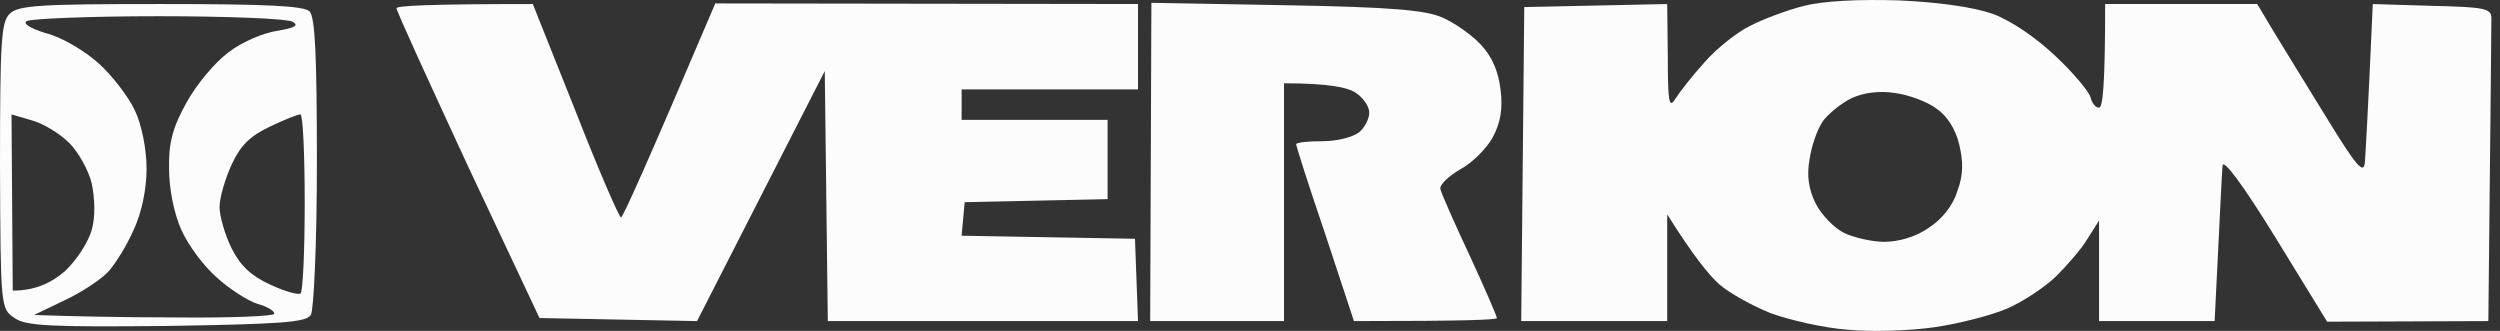
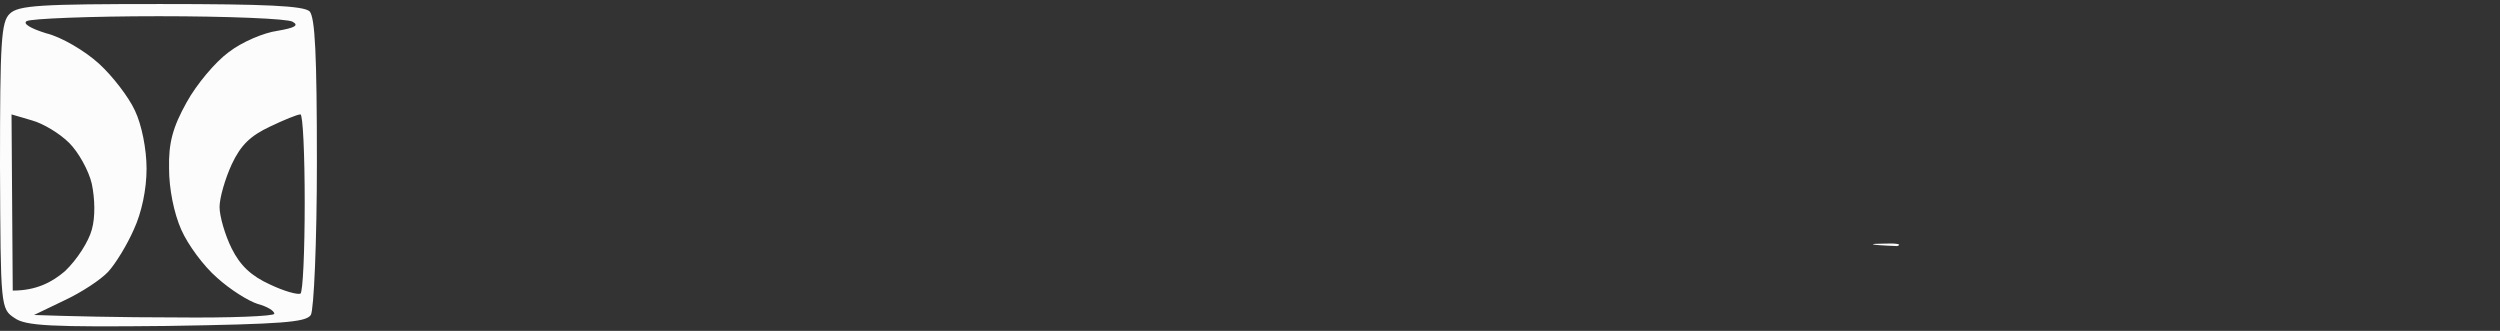
<svg xmlns="http://www.w3.org/2000/svg" width="136" height="18" viewBox="0 0 136 18" fill="none">
  <rect x="0" y="0" width="136" height="18" fill="#333333" stroke="none" />
-   <path fill-rule="evenodd" clip-rule="evenodd" d="M103.269 0.02C105.486 0.119 107.339 0.385 108.398 0.75C109.391 1.114 110.748 2.043 111.806 3.038C112.766 3.934 113.626 4.962 113.726 5.294C113.792 5.592 113.99 5.858 114.189 5.858C114.387 5.858 114.52 4.697 114.52 0.219H122.792L123.685 1.712C124.215 2.574 125.505 4.697 126.597 6.455C128.185 9.042 128.583 9.506 128.649 8.843C128.682 8.378 128.814 6.256 129.079 0.219L132.288 0.318C135.134 0.385 135.531 0.451 135.531 0.982C135.531 1.28 135.498 5.128 135.366 17.467L126.597 17.5L123.785 12.922C122.031 10.07 120.939 8.611 120.906 9.009C120.873 9.373 120.774 11.43 120.476 17.467H114.189V11.994L113.56 12.989C113.229 13.553 112.435 14.448 111.839 15.045C111.211 15.642 110.053 16.405 109.225 16.77C108.398 17.135 106.611 17.599 105.255 17.798C103.898 17.997 101.747 18.064 100.457 17.931C99.166 17.831 97.313 17.4 96.321 17.035C95.328 16.637 94.071 15.941 93.541 15.476C93.012 15.012 92.152 13.984 90.696 11.662V17.467H82.754L82.92 0.385L90.696 0.219L90.729 3.105C90.729 5.526 90.795 5.924 91.126 5.393C91.357 5.028 92.052 4.133 92.714 3.403C93.376 2.64 94.501 1.745 95.196 1.413C95.891 1.048 97.214 0.551 98.141 0.318C99.2 0.053 101.052 -0.046 103.269 0.02ZM99.166 6.587C98.869 7.018 98.538 7.947 98.439 8.677C98.273 9.572 98.405 10.335 98.769 11.065C99.067 11.662 99.762 12.392 100.291 12.657C100.821 12.922 101.847 13.155 102.508 13.155C103.269 13.155 104.229 12.889 104.924 12.392C105.652 11.927 106.247 11.165 106.479 10.402C106.81 9.506 106.81 8.81 106.578 7.848C106.38 7.018 105.917 6.289 105.321 5.891C104.825 5.526 103.832 5.161 103.104 5.062C102.277 4.929 101.416 5.028 100.755 5.327C100.192 5.592 99.497 6.156 99.166 6.587ZM28.985 0.219L31.301 6.023C32.558 9.241 33.683 11.828 33.783 11.828C33.882 11.828 35.073 9.208 38.911 0.186L61.908 0.219V4.863H52.312V6.521H60.254V10.833L52.478 10.999L52.312 12.823L61.743 12.989L61.908 17.467H45.033L44.867 3.867L37.919 17.467L29.349 17.301L25.444 9.009C23.326 4.431 21.573 0.617 21.573 0.451C21.54 0.318 23.227 0.219 28.985 0.219ZM62.636 0.153L69.982 0.285C75.673 0.385 77.559 0.551 78.453 0.949C79.081 1.214 80.041 1.877 80.537 2.408C81.166 3.071 81.497 3.834 81.629 4.863C81.762 5.924 81.629 6.687 81.199 7.483C80.868 8.08 80.074 8.876 79.445 9.208C78.817 9.572 78.32 10.037 78.353 10.269C78.386 10.468 79.115 12.127 79.942 13.884C80.769 15.675 81.431 17.201 81.431 17.301C81.431 17.4 79.677 17.467 73.655 17.467L72.1 12.757C71.206 10.136 70.511 7.947 70.511 7.848C70.511 7.748 71.173 7.682 71.934 7.682C72.761 7.682 73.622 7.45 73.953 7.184C74.25 6.919 74.515 6.421 74.482 6.09C74.482 5.791 74.151 5.294 73.721 5.028C73.324 4.763 72.298 4.531 69.85 4.531V17.467H62.57L62.636 0.153Z" fill="#FCFCFD" />
  <path fill-rule="evenodd" clip-rule="evenodd" d="M0.529 0.749C0.066 1.181 0 2.242 0 9.042L5.61406e-05 9.055C0.033 16.704 0.034 16.803 0.794 17.301C1.39 17.732 2.779 17.798 9.066 17.732C15.353 17.632 16.644 17.533 16.909 17.135C17.074 16.869 17.239 13.155 17.239 8.843C17.239 2.972 17.14 0.948 16.842 0.617C16.511 0.318 14.493 0.219 8.735 0.219C2.217 0.219 0.993 0.285 0.529 0.749ZM2.513 1.811C1.653 1.546 1.223 1.28 1.454 1.148C1.686 1.015 4.896 0.882 8.635 0.882C12.374 0.882 15.65 1.015 15.914 1.181C16.278 1.38 16.047 1.513 15.087 1.678C14.359 1.778 13.168 2.275 12.44 2.839C11.712 3.37 10.686 4.597 10.157 5.559C9.396 6.919 9.164 7.781 9.197 9.175C9.197 10.269 9.462 11.596 9.859 12.491C10.223 13.321 11.083 14.482 11.811 15.112C12.506 15.742 13.499 16.372 14.028 16.538C14.524 16.671 14.922 16.903 14.922 17.069C14.922 17.201 12.506 17.301 9.561 17.268C6.583 17.268 3.638 17.201 1.851 17.135L3.506 16.339C4.432 15.908 5.491 15.211 5.888 14.78C6.285 14.349 6.914 13.321 7.278 12.491C7.708 11.563 7.973 10.302 7.973 9.175C7.973 8.113 7.708 6.786 7.344 6.023C7.013 5.294 6.12 4.133 5.392 3.47C4.631 2.773 3.34 2.01 2.513 1.811ZM0.693 15.808L0.66 11.032L0.627 6.223L1.752 6.554C2.348 6.72 3.241 7.251 3.771 7.781C4.267 8.279 4.829 9.274 4.995 10.004C5.16 10.8 5.193 11.795 4.995 12.491C4.829 13.122 4.201 14.117 3.539 14.747C2.844 15.344 1.984 15.808 0.693 15.808ZM14.69 6.886C13.631 7.383 13.102 7.881 12.605 8.942C12.241 9.738 11.944 10.767 11.944 11.264C11.944 11.762 12.241 12.79 12.605 13.52C13.069 14.448 13.664 15.012 14.69 15.477C15.451 15.841 16.179 16.04 16.344 15.974C16.477 15.908 16.576 13.652 16.576 11.032C16.576 8.378 16.477 6.223 16.344 6.223C16.179 6.223 15.451 6.521 14.69 6.886Z" fill="#FCFCFD" />
-   <path d="M98.209 9.838C98.11 10.103 98.044 9.97 98.044 9.506C98.044 9.042 98.11 8.843 98.209 9.009C98.275 9.174 98.275 9.572 98.209 9.838Z" fill="#FCFCFD" />
-   <path d="M103.206 13.387C102.908 13.453 102.312 13.453 101.882 13.387C101.452 13.32 101.717 13.254 102.445 13.254C103.172 13.221 103.503 13.287 103.206 13.387Z" fill="#FCFCFD" />
+   <path d="M103.206 13.387C101.452 13.32 101.717 13.254 102.445 13.254C103.172 13.221 103.503 13.287 103.206 13.387Z" fill="#FCFCFD" />
</svg>